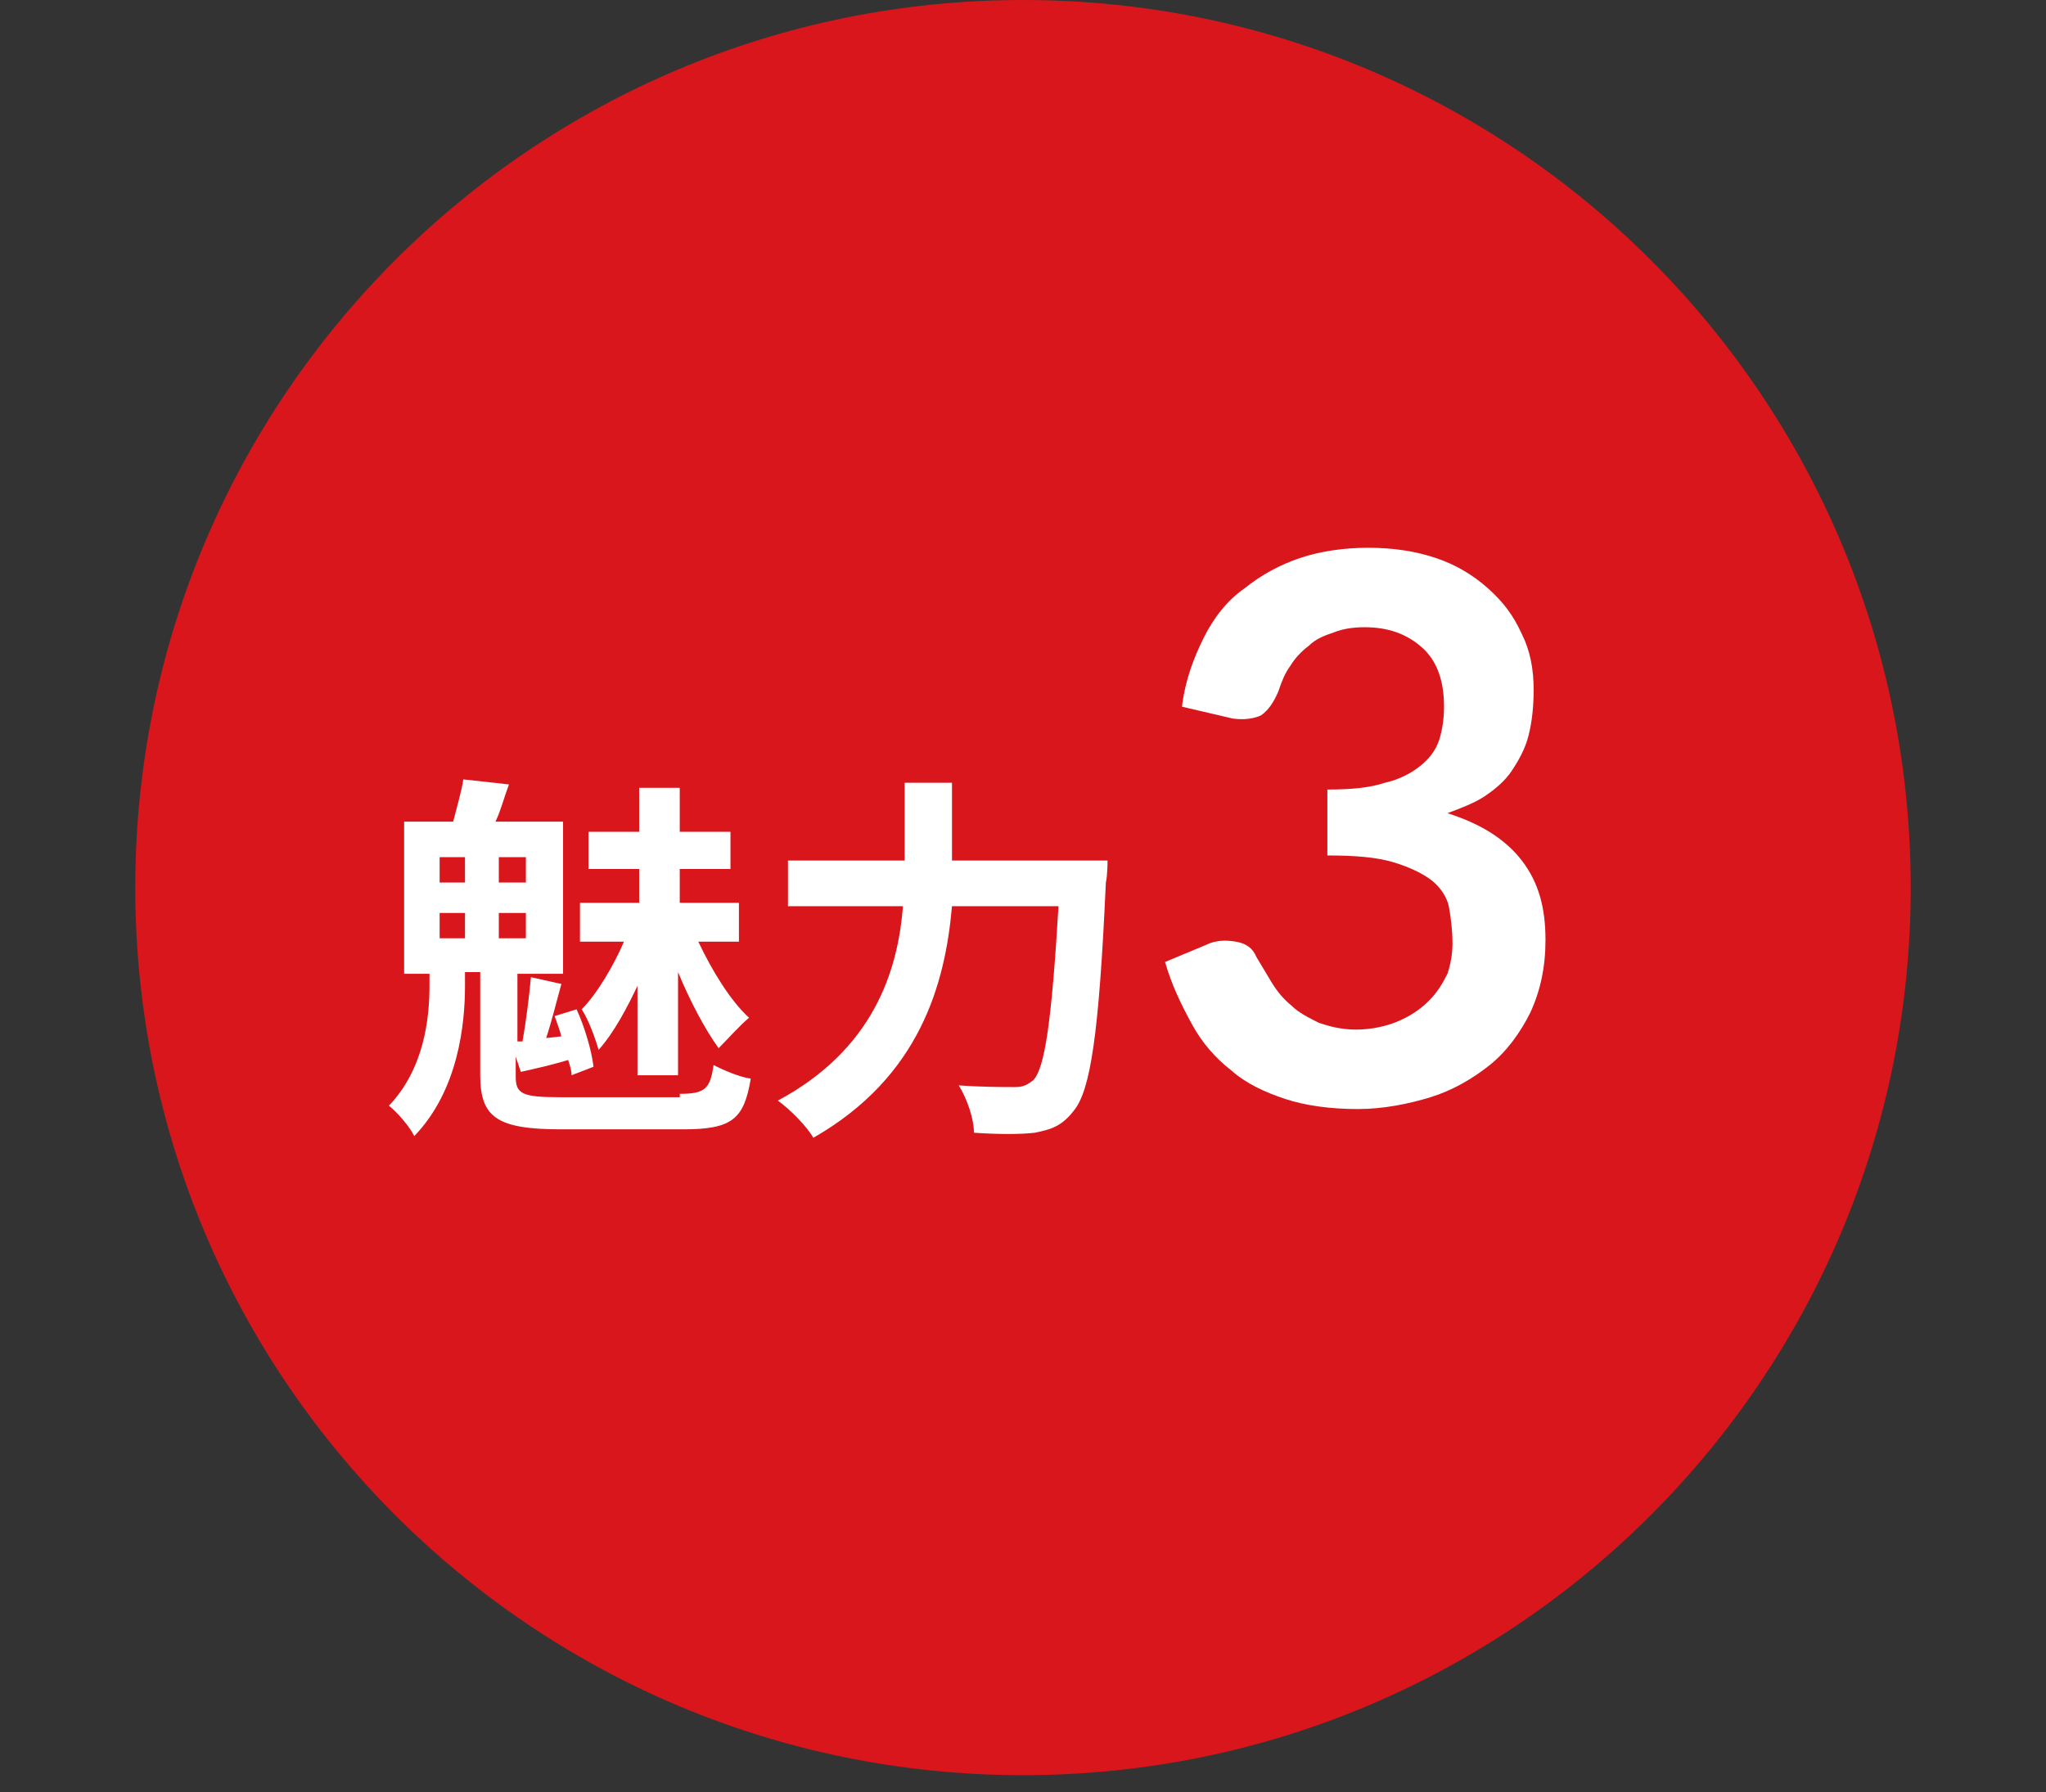
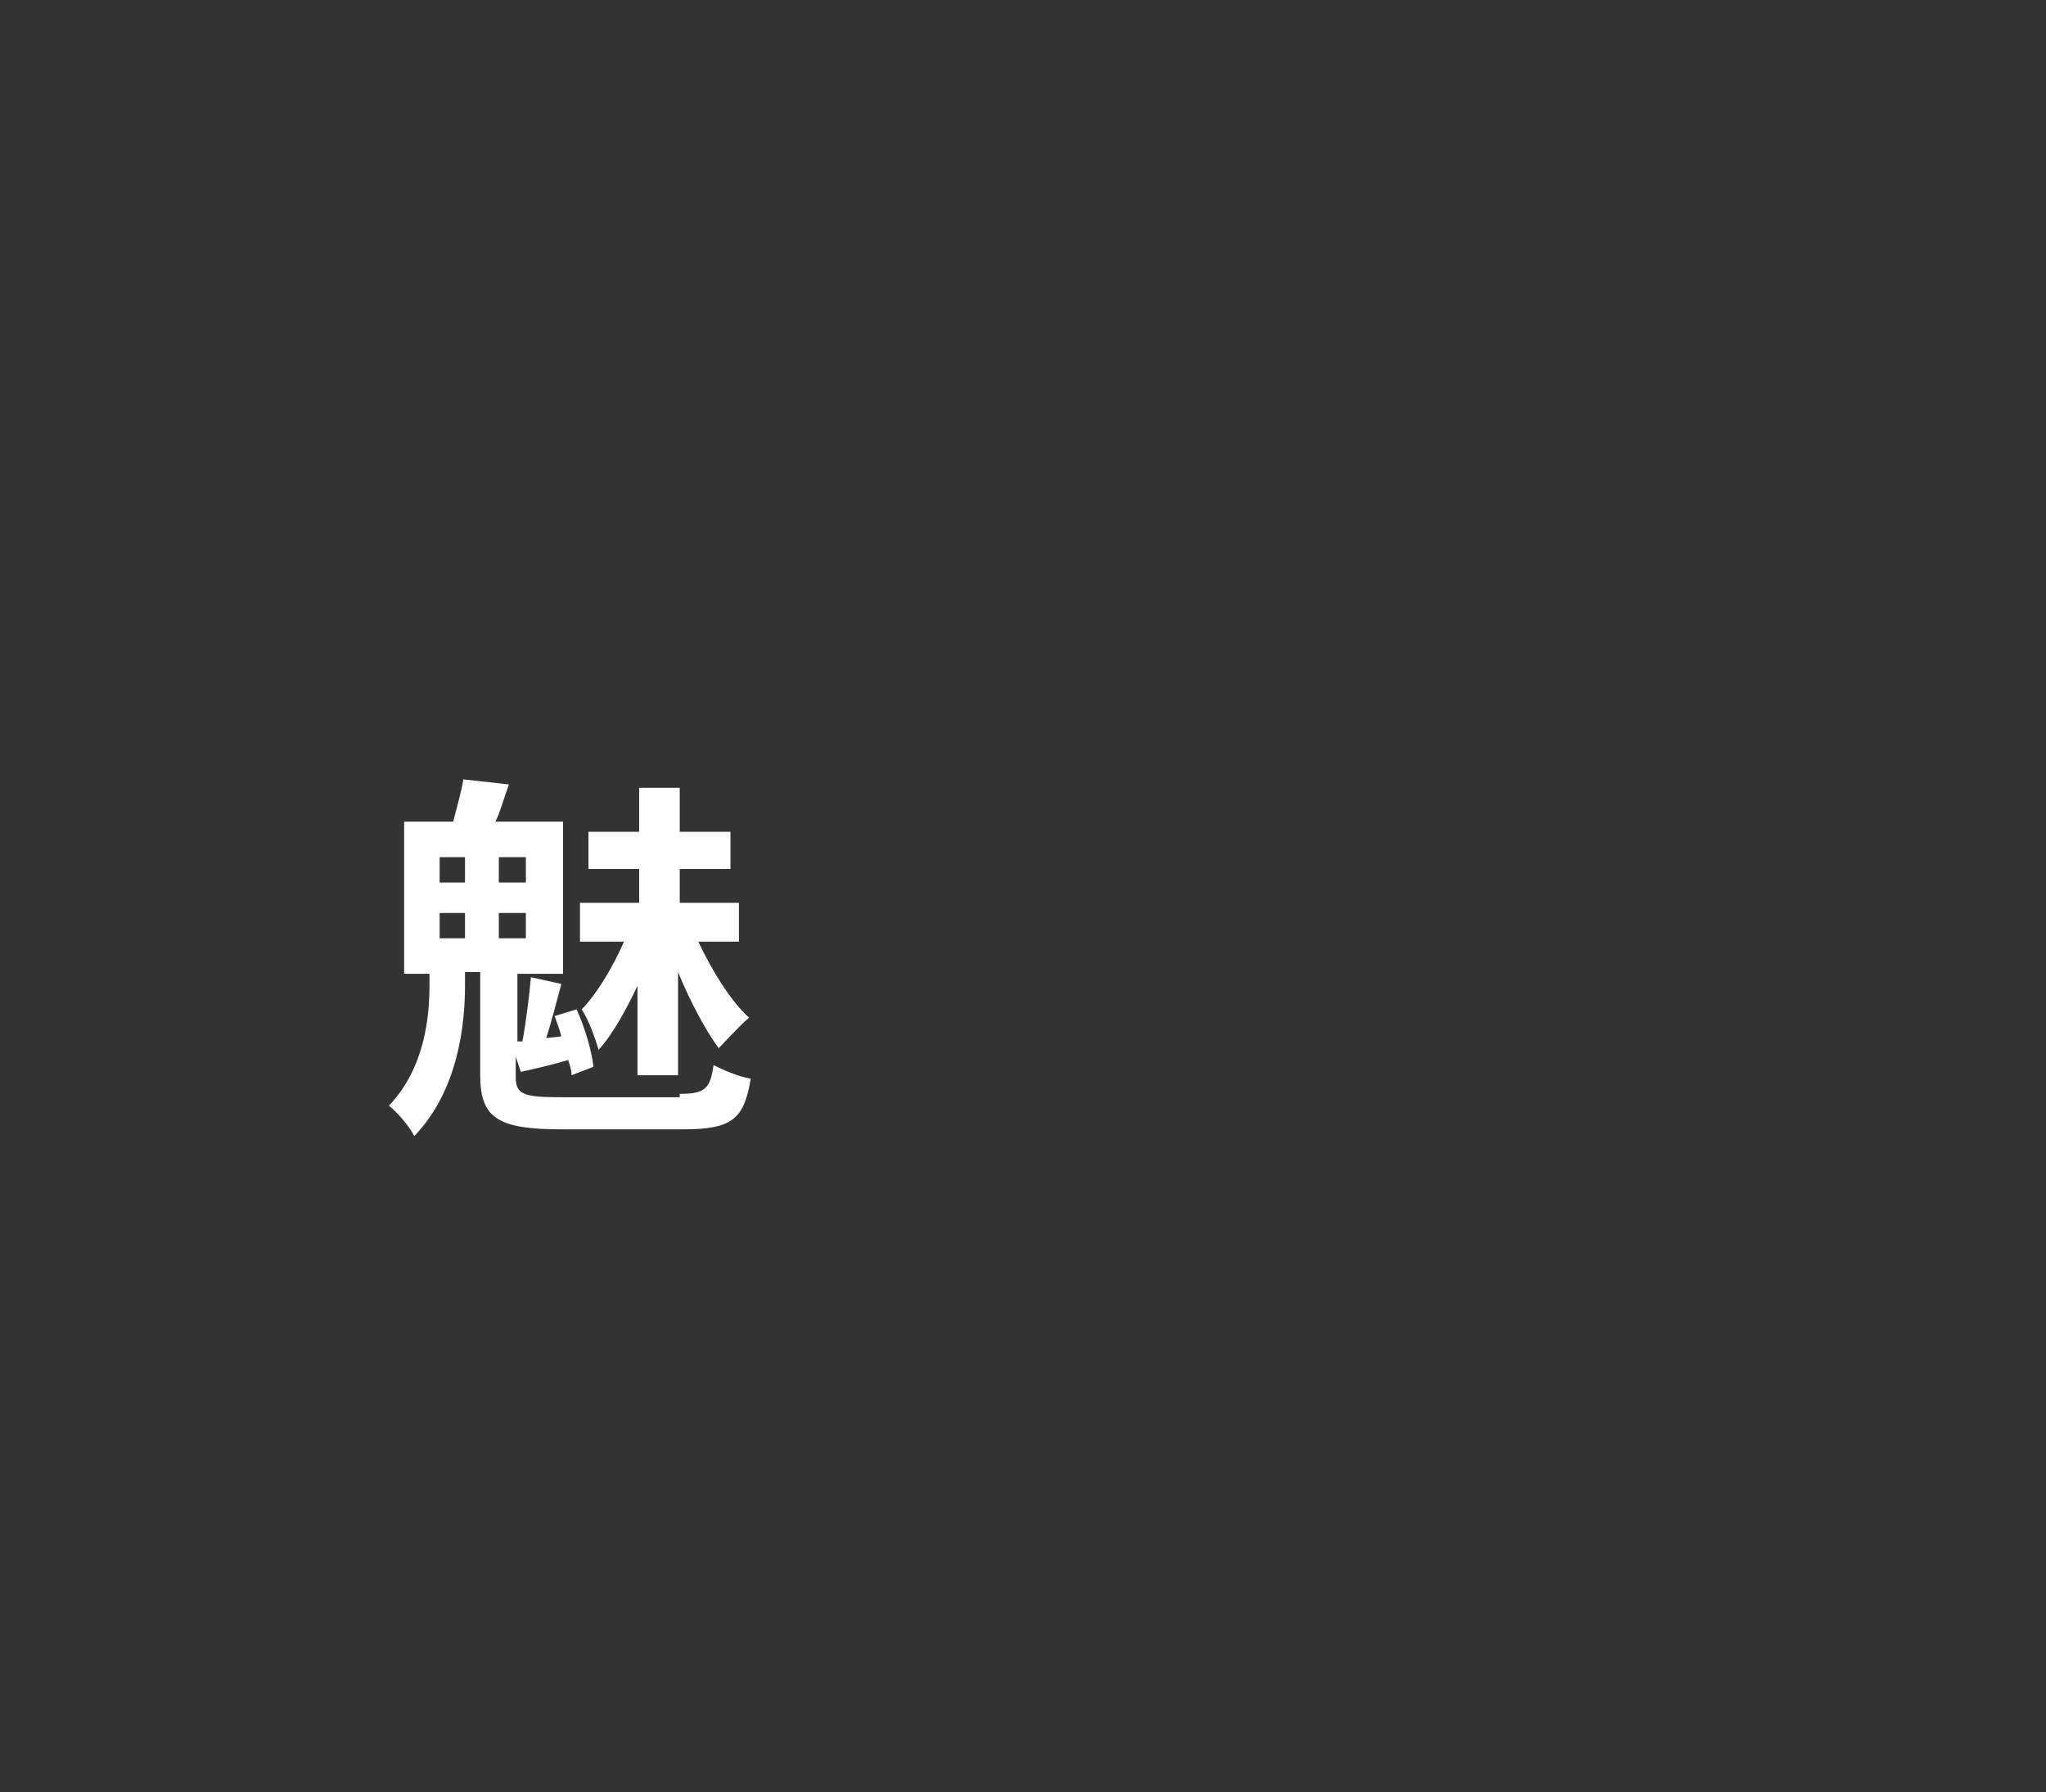
<svg xmlns="http://www.w3.org/2000/svg" width="121" height="106" viewBox="0 0 121 106" fill="none">
  <rect x="0" y="0" width="121" height="106" fill="#333333" stroke="none" />
-   <path d="M60.5 105C89.495 105 113 81.495 113 52.5C113 23.505 89.495 0 60.5 0C31.505 0 8 23.505 8 52.5C8 81.495 31.505 105 60.5 105Z" fill="#D9161B" />
  <path d="M40.2 64.7C41.7 64.7 42 64.4 42.2 63C42.8 63.3 43.7 63.7 44.4 63.8C44 66.2 43.3 66.8 40.4 66.8H33.2C29.4 66.8 28.4 66.1 28.4 63.6V57.5H27.5V58.3C27.5 60.6 27.1 64.5 24.5 67.2C24.2 66.6 23.5 65.8 23 65.4C25.1 63.2 25.4 60.2 25.4 58.3V57.6H23.9V48.6H26.8C27 47.8 27.3 46.8 27.4 46.1L30.1 46.4C29.8 47.2 29.6 48 29.3 48.6H33.3V57.6H30.6V61.6H30.9C31.1 60.5 31.3 58.9 31.4 57.8L33.2 58.2C32.9 59.3 32.6 60.5 32.3 61.4L33.2 61.3C33.1 60.9 32.9 60.4 32.8 60.1L34.1 59.7C34.6 60.8 35 62.2 35.1 63.1L33.8 63.6C33.8 63.3 33.7 63 33.6 62.7C32.6 63 31.7 63.2 30.8 63.4L30.5 62.5V63.7C30.5 64.7 30.9 64.9 33.1 64.9H40.2V64.7ZM26 52.2H27.5V50.7H26V52.2ZM26 55.5H27.5V54H26V55.5ZM31.1 50.7H29.5V52.2H31.1V50.7ZM31.1 54H29.5V55.5H31.1V54ZM37.8 58.1C37.1 59.6 36.3 61.1 35.4 62.1C35.2 61.4 34.8 60.3 34.4 59.7C35.3 58.8 36.3 57.1 36.9 55.7H34.3V53.4H37.8V51.4H34.8V49.2H37.8V46.6H40.2V49.2H43.2V51.4H40.2V53.4H43.7V55.7H41.3C42.1 57.4 43.2 59.2 44.3 60.2C43.8 60.6 43 61.5 42.5 62C41.7 60.9 40.8 59.2 40.1 57.5V63.6H37.7V58.1H37.8Z" fill="white" />
-   <path d="M65.5 50.9C65.5 50.9 65.5 51.8 65.4 52.2C65 61.1 64.5 64.5 63.5 65.7C62.8 66.6 62.2 66.8 61.2 67C60.4 67.1 59 67.1 57.6 67C57.6 66.2 57.2 65 56.7 64.2C58.1 64.3 59.4 64.3 60 64.3C60.5 64.3 60.7 64.2 61.1 63.9C61.8 63.2 62.2 60.3 62.6 53.6H56.3C55.9 58.2 54.4 63.7 48.1 67.3C47.7 66.6 46.7 65.6 46 65.1C51.6 62.1 53.1 57.5 53.4 53.6H46.6V50.9H53.5V46.3H56.3V50.9H65.5Z" fill="white" />
-   <path d="M69.9 41.8C70.1 40.2 70.6 38.9 71.2 37.7C71.8 36.5 72.6 35.5 73.6 34.8C74.6 34 75.7 33.4 76.9 33C78.1 32.6 79.5 32.4 80.9 32.4C82.4 32.4 83.7 32.6 84.9 33C86.1 33.4 87.1 34 88 34.8C88.9 35.6 89.5 36.4 90 37.5C90.5 38.5 90.7 39.6 90.7 40.8C90.7 41.8 90.6 42.7 90.4 43.5C90.2 44.3 89.8 45 89.4 45.6C89 46.2 88.4 46.7 87.8 47.1C87.2 47.5 86.4 47.8 85.6 48.1C87.5 48.7 89 49.6 90 50.9C91 52.2 91.4 53.7 91.4 55.6C91.4 57.2 91.1 58.6 90.5 59.9C89.9 61.1 89.1 62.2 88.1 63C87.1 63.8 85.9 64.5 84.6 64.9C83.3 65.3 81.8 65.6 80.3 65.6C78.7 65.6 77.2 65.4 76 65C74.8 64.6 73.7 64.1 72.8 63.3C71.9 62.6 71.1 61.7 70.5 60.6C69.9 59.5 69.3 58.3 68.9 56.9L71.3 55.9C71.9 55.6 72.5 55.6 73.1 55.7C73.7 55.8 74.1 56.1 74.3 56.6C74.6 57.1 74.9 57.6 75.2 58.1C75.5 58.6 75.9 59.1 76.4 59.5C76.8 59.9 77.4 60.2 78 60.5C78.6 60.7 79.3 60.9 80.2 60.9C81.1 60.9 82 60.7 82.7 60.4C83.4 60.1 84 59.7 84.5 59.2C85 58.7 85.3 58.2 85.6 57.6C85.8 57 85.9 56.4 85.9 55.8C85.9 55 85.8 54.3 85.7 53.7C85.6 53.1 85.2 52.5 84.7 52.1C84.2 51.7 83.4 51.3 82.4 51C81.4 50.7 80.1 50.6 78.5 50.6V46.7C79.9 46.7 81 46.6 81.9 46.3C82.8 46.1 83.5 45.7 84 45.3C84.5 44.9 84.9 44.4 85.1 43.8C85.3 43.2 85.4 42.5 85.4 41.8C85.4 40.3 85 39.1 84.1 38.3C83.2 37.5 82.1 37.1 80.7 37.1C80 37.1 79.4 37.2 78.9 37.4C78.3 37.6 77.8 37.8 77.4 38.2C77 38.5 76.6 38.9 76.3 39.4C76 39.8 75.8 40.3 75.6 40.9C75.3 41.6 75 42 74.6 42.3C74.2 42.5 73.6 42.6 72.9 42.5L69.9 41.8Z" fill="white" />
</svg>